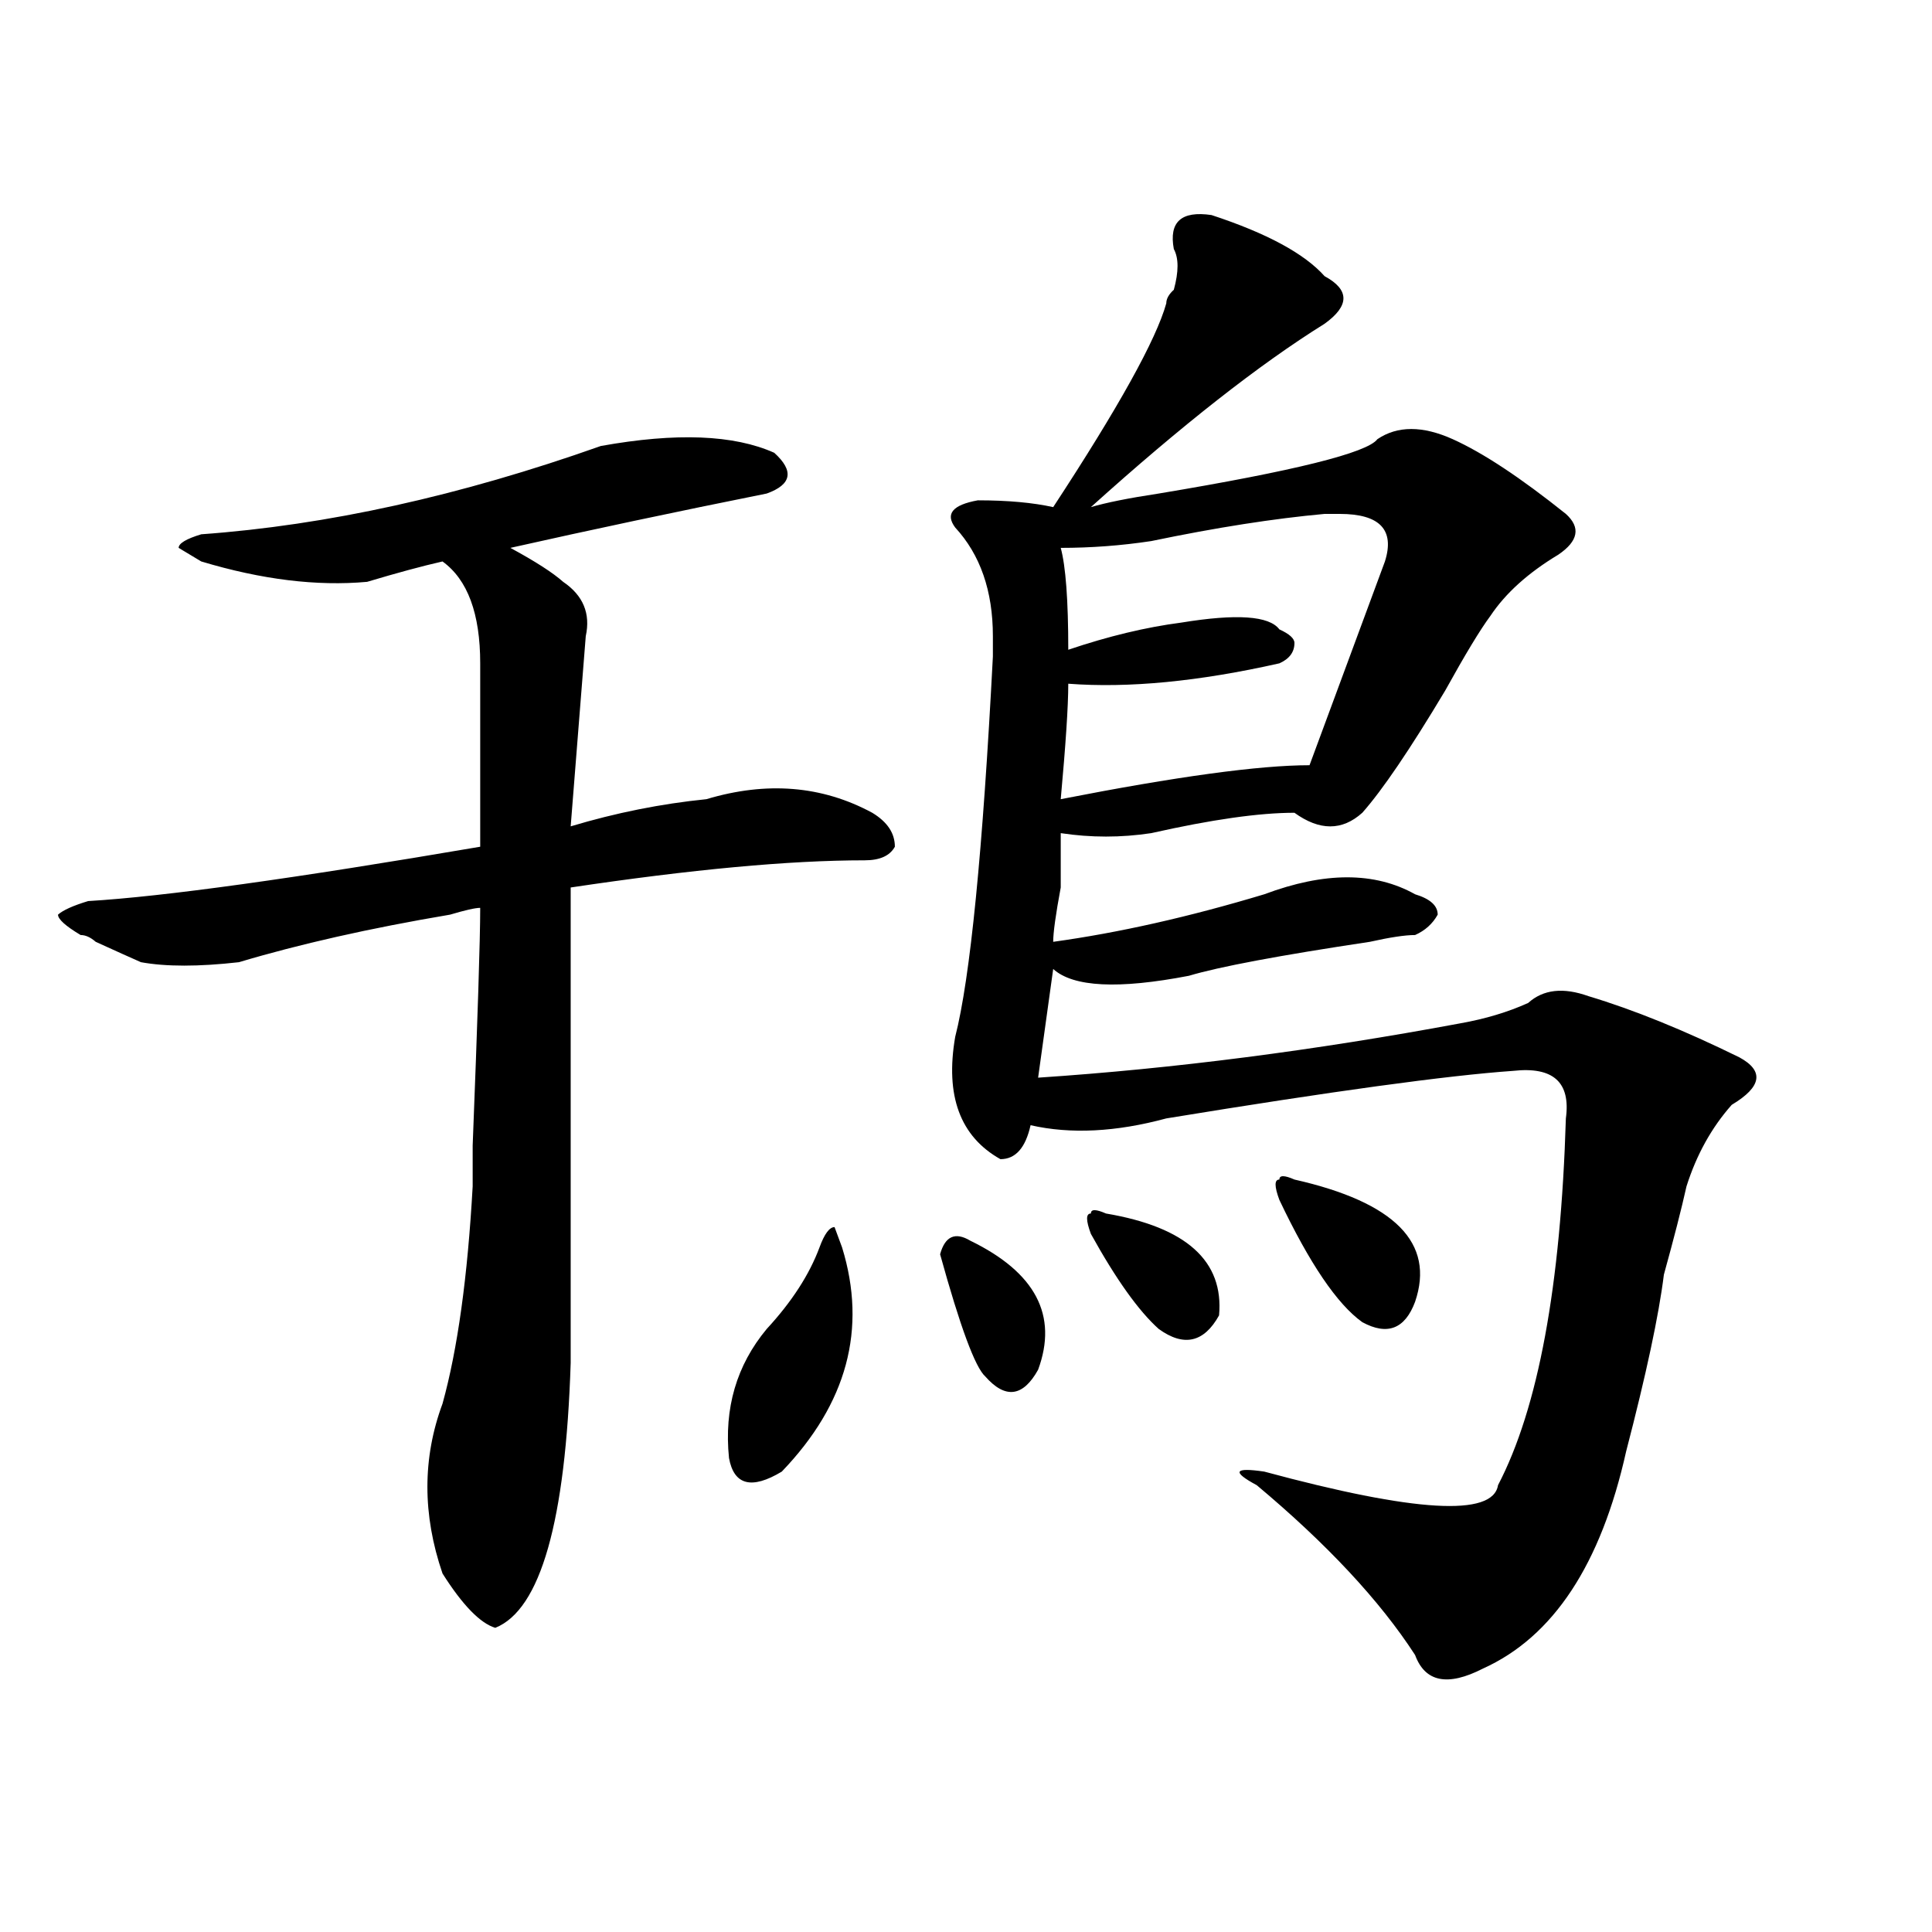
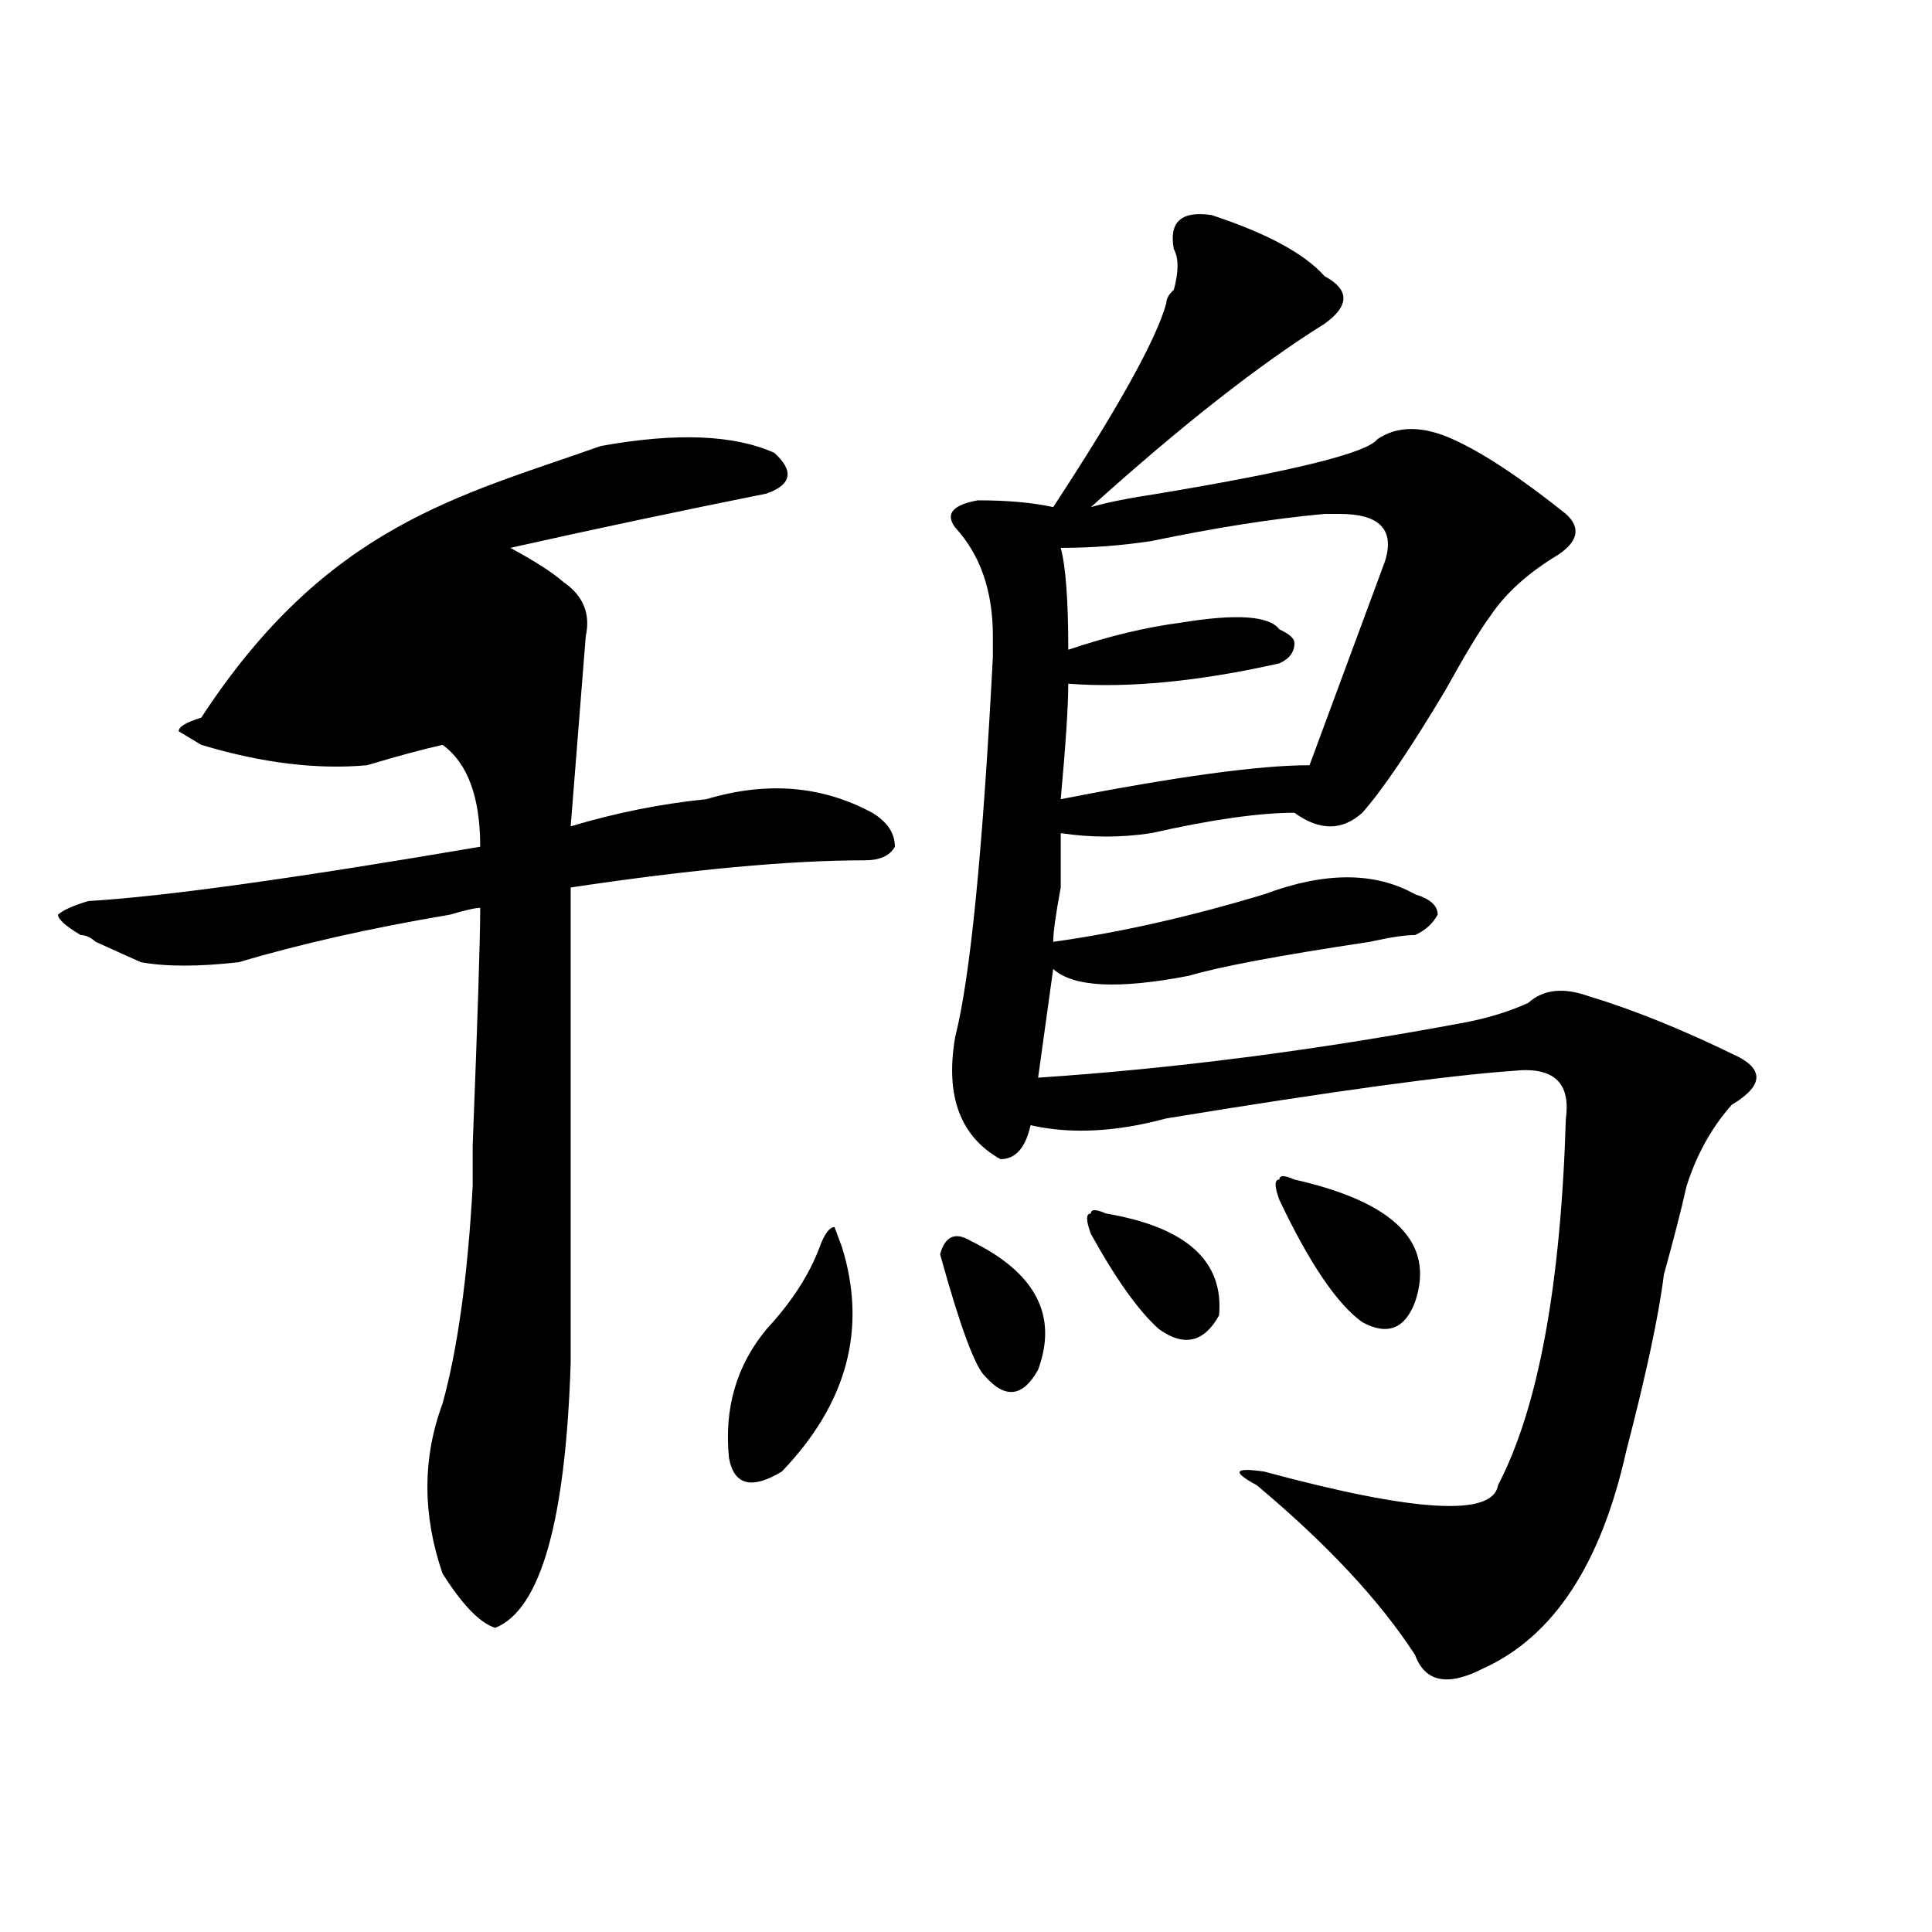
<svg xmlns="http://www.w3.org/2000/svg" version="1.1" id="图层_1" x="0px" y="0px" width="1000px" height="1000px" viewBox="0 0 1000 1000" enable-background="new 0 0 1000 1000" xml:space="preserve">
-   <path d="M310.992,230.844c39.023-7.031,68.9-5.823,89.754,3.516c10.365,9.393,9.085,16.425-3.902,21.094  c-46.828,9.393-91.096,18.787-132.68,28.125c12.987,7.031,22.072,12.909,27.316,17.578c10.365,7.031,14.268,16.425,11.707,28.125  c-2.622,32.849-5.244,65.643-7.805,98.438c23.414-7.031,46.828-11.7,70.242-14.063c31.219-9.338,59.815-7.031,85.852,7.031  c7.805,4.724,11.707,10.547,11.707,17.578c-2.622,4.724-7.805,7.031-15.609,7.031c-39.023,0-89.754,4.724-152.191,14.063v246.094  c-2.622,82.068-15.609,127.716-39.023,137.109c-7.805-2.362-16.951-11.755-27.316-28.125c-10.427-30.432-10.427-59.766,0-87.891  c7.805-28.125,12.987-65.588,15.609-112.5v-21.094c2.561-65.588,3.902-106.622,3.902-123.047c-2.622,0-7.805,1.208-15.609,3.516  c-41.646,7.031-78.047,15.271-109.266,24.609c-20.854,2.362-37.743,2.362-50.73,0c-5.244-2.307-13.049-5.823-23.414-10.547  c-2.622-2.307-5.244-3.516-7.805-3.516c-7.805-4.669-11.707-8.185-11.707-10.547c2.561-2.307,7.805-4.669,15.609-7.031  c39.023-2.307,106.644-11.7,202.922-28.125c0-44.495,0-76.135,0-94.922c0-25.763-6.524-43.341-19.512-52.734  c-10.427,2.362-23.414,5.878-39.023,10.547c-26.036,2.362-54.633-1.154-85.852-10.547l-11.707-7.031  c0-2.307,3.902-4.669,11.707-7.031C169.166,271.877,238.128,256.661,310.992,230.844z M424.16,645.687  c2.561-7.031,5.183-10.547,7.805-10.547l3.902,10.547c12.987,42.188,2.561,80.859-31.219,116.016  c-15.609,9.393-24.756,7.031-27.316-7.031c-2.622-25.763,3.902-48.01,19.512-66.797C409.831,673.812,418.916,659.75,424.16,645.687z   M502.207,642.172c33.779,16.425,45.486,38.672,35.121,66.797c-7.805,14.063-16.951,15.271-27.316,3.516  c-5.244-4.669-13.049-25.763-23.414-63.281C489.158,639.865,494.402,637.502,502.207,642.172z M627.082,111.312  c28.597,9.393,48.108,19.94,58.535,31.641c12.987,7.031,12.987,15.271,0,24.609c-33.841,21.094-74.145,52.734-120.973,94.922  c7.805-2.307,19.512-4.669,35.121-7.031c70.242-11.7,107.924-21.094,113.168-28.125c10.365-7.031,23.414-7.031,39.023,0  s35.121,19.94,58.535,38.672c7.805,7.031,6.463,14.063-3.902,21.094c-15.609,9.393-27.316,19.94-35.121,31.641  c-5.244,7.031-13.049,19.94-23.414,38.672c-18.231,30.487-32.561,51.581-42.926,63.281c-10.427,9.393-22.134,9.393-35.121,0  c-18.231,0-42.926,3.516-74.145,10.547c-15.609,2.362-31.219,2.362-46.828,0c0,4.724,0,14.063,0,28.125  c-2.622,14.063-3.902,23.456-3.902,28.125c33.779-4.669,70.242-12.854,109.266-24.609c31.219-11.7,57.193-11.7,78.047,0  c7.805,2.362,11.707,5.878,11.707,10.547c-2.622,4.724-6.524,8.24-11.707,10.547c-5.244,0-13.049,1.208-23.414,3.516  c-46.828,7.031-78.047,12.909-93.656,17.578c-36.463,7.031-59.877,5.878-70.242-3.516l-7.805,56.25  c70.242-4.669,143.045-14.063,218.531-28.125c12.987-2.307,24.694-5.823,35.121-10.547c7.805-7.031,18.17-8.185,31.219-3.516  c23.414,7.031,49.389,17.578,78.047,31.641c12.987,7.031,11.707,15.271-3.902,24.609c-10.427,11.755-18.231,25.818-23.414,42.188  c-2.622,11.755-6.524,26.971-11.707,45.703c-2.622,21.094-9.146,51.581-19.512,91.406c-13.049,58.612-37.743,96.075-74.145,112.5  c-18.231,9.338-29.938,7.031-35.121-7.031c-18.231-28.125-45.548-57.404-81.949-87.891c-13.049-7.031-11.707-9.338,3.902-7.031  c78.047,21.094,118.351,23.456,120.973,7.031c20.792-39.825,32.499-103.107,35.121-189.844c2.561-18.732-6.524-26.917-27.316-24.609  c-33.841,2.362-93.656,10.547-179.508,24.609c-26.036,7.031-49.45,8.24-70.242,3.516c-2.622,11.755-7.805,17.578-15.609,17.578  c-20.854-11.7-28.658-32.794-23.414-63.281c7.805-30.432,14.268-96.075,19.512-196.875c0-4.669,0-8.185,0-10.547  c0-23.401-6.524-42.188-19.512-56.25c-5.244-7.031-1.342-11.7,11.707-14.063c15.609,0,28.597,1.208,39.023,3.516  c33.779-51.526,53.291-86.682,58.535-105.469c0-2.307,1.28-4.669,3.902-7.031c2.561-9.338,2.561-16.37,0-21.094  C604.948,114.828,611.473,109.005,627.082,111.312z M693.422,266c-2.622,0-5.244,0-7.805,0  c-26.036,2.362-55.975,7.031-89.754,14.063c-15.609,2.362-31.219,3.516-46.828,3.516c2.561,9.393,3.902,26.971,3.902,52.734  c20.792-7.031,40.304-11.7,58.535-14.063c28.597-4.669,45.486-3.516,50.73,3.516c5.183,2.362,7.805,4.724,7.805,7.031  c0,4.724-2.622,8.24-7.805,10.547c-41.646,9.393-78.047,12.909-109.266,10.547c0,11.755-1.342,31.641-3.902,59.766  c59.815-11.7,102.741-17.578,128.777-17.578c12.987-35.156,25.975-70.313,39.023-105.469C722.019,274.24,714.214,266,693.422,266z   M572.449,628.109c41.584,7.031,61.096,24.609,58.535,52.734c-7.805,14.063-18.231,16.425-31.219,7.031  c-10.427-9.338-22.134-25.763-35.121-49.219c-2.622-7.031-2.622-10.547,0-10.547C564.645,625.802,567.205,625.802,572.449,628.109z   M670.008,610.531c52.011,11.755,72.803,32.849,62.438,63.281c-5.244,14.063-14.329,17.578-27.316,10.547  c-13.049-9.338-27.316-30.432-42.926-63.281c-2.622-7.031-2.622-10.547,0-10.547C662.203,608.224,664.764,608.224,670.008,610.531z" />
+   <path d="M310.992,230.844c39.023-7.031,68.9-5.823,89.754,3.516c10.365,9.393,9.085,16.425-3.902,21.094  c-46.828,9.393-91.096,18.787-132.68,28.125c12.987,7.031,22.072,12.909,27.316,17.578c10.365,7.031,14.268,16.425,11.707,28.125  c-2.622,32.849-5.244,65.643-7.805,98.438c23.414-7.031,46.828-11.7,70.242-14.063c31.219-9.338,59.815-7.031,85.852,7.031  c7.805,4.724,11.707,10.547,11.707,17.578c-2.622,4.724-7.805,7.031-15.609,7.031c-39.023,0-89.754,4.724-152.191,14.063v246.094  c-2.622,82.068-15.609,127.716-39.023,137.109c-7.805-2.362-16.951-11.755-27.316-28.125c-10.427-30.432-10.427-59.766,0-87.891  c7.805-28.125,12.987-65.588,15.609-112.5v-21.094c2.561-65.588,3.902-106.622,3.902-123.047c-2.622,0-7.805,1.208-15.609,3.516  c-41.646,7.031-78.047,15.271-109.266,24.609c-20.854,2.362-37.743,2.362-50.73,0c-5.244-2.307-13.049-5.823-23.414-10.547  c-2.622-2.307-5.244-3.516-7.805-3.516c-7.805-4.669-11.707-8.185-11.707-10.547c2.561-2.307,7.805-4.669,15.609-7.031  c39.023-2.307,106.644-11.7,202.922-28.125c0-25.763-6.524-43.341-19.512-52.734  c-10.427,2.362-23.414,5.878-39.023,10.547c-26.036,2.362-54.633-1.154-85.852-10.547l-11.707-7.031  c0-2.307,3.902-4.669,11.707-7.031C169.166,271.877,238.128,256.661,310.992,230.844z M424.16,645.687  c2.561-7.031,5.183-10.547,7.805-10.547l3.902,10.547c12.987,42.188,2.561,80.859-31.219,116.016  c-15.609,9.393-24.756,7.031-27.316-7.031c-2.622-25.763,3.902-48.01,19.512-66.797C409.831,673.812,418.916,659.75,424.16,645.687z   M502.207,642.172c33.779,16.425,45.486,38.672,35.121,66.797c-7.805,14.063-16.951,15.271-27.316,3.516  c-5.244-4.669-13.049-25.763-23.414-63.281C489.158,639.865,494.402,637.502,502.207,642.172z M627.082,111.312  c28.597,9.393,48.108,19.94,58.535,31.641c12.987,7.031,12.987,15.271,0,24.609c-33.841,21.094-74.145,52.734-120.973,94.922  c7.805-2.307,19.512-4.669,35.121-7.031c70.242-11.7,107.924-21.094,113.168-28.125c10.365-7.031,23.414-7.031,39.023,0  s35.121,19.94,58.535,38.672c7.805,7.031,6.463,14.063-3.902,21.094c-15.609,9.393-27.316,19.94-35.121,31.641  c-5.244,7.031-13.049,19.94-23.414,38.672c-18.231,30.487-32.561,51.581-42.926,63.281c-10.427,9.393-22.134,9.393-35.121,0  c-18.231,0-42.926,3.516-74.145,10.547c-15.609,2.362-31.219,2.362-46.828,0c0,4.724,0,14.063,0,28.125  c-2.622,14.063-3.902,23.456-3.902,28.125c33.779-4.669,70.242-12.854,109.266-24.609c31.219-11.7,57.193-11.7,78.047,0  c7.805,2.362,11.707,5.878,11.707,10.547c-2.622,4.724-6.524,8.24-11.707,10.547c-5.244,0-13.049,1.208-23.414,3.516  c-46.828,7.031-78.047,12.909-93.656,17.578c-36.463,7.031-59.877,5.878-70.242-3.516l-7.805,56.25  c70.242-4.669,143.045-14.063,218.531-28.125c12.987-2.307,24.694-5.823,35.121-10.547c7.805-7.031,18.17-8.185,31.219-3.516  c23.414,7.031,49.389,17.578,78.047,31.641c12.987,7.031,11.707,15.271-3.902,24.609c-10.427,11.755-18.231,25.818-23.414,42.188  c-2.622,11.755-6.524,26.971-11.707,45.703c-2.622,21.094-9.146,51.581-19.512,91.406c-13.049,58.612-37.743,96.075-74.145,112.5  c-18.231,9.338-29.938,7.031-35.121-7.031c-18.231-28.125-45.548-57.404-81.949-87.891c-13.049-7.031-11.707-9.338,3.902-7.031  c78.047,21.094,118.351,23.456,120.973,7.031c20.792-39.825,32.499-103.107,35.121-189.844c2.561-18.732-6.524-26.917-27.316-24.609  c-33.841,2.362-93.656,10.547-179.508,24.609c-26.036,7.031-49.45,8.24-70.242,3.516c-2.622,11.755-7.805,17.578-15.609,17.578  c-20.854-11.7-28.658-32.794-23.414-63.281c7.805-30.432,14.268-96.075,19.512-196.875c0-4.669,0-8.185,0-10.547  c0-23.401-6.524-42.188-19.512-56.25c-5.244-7.031-1.342-11.7,11.707-14.063c15.609,0,28.597,1.208,39.023,3.516  c33.779-51.526,53.291-86.682,58.535-105.469c0-2.307,1.28-4.669,3.902-7.031c2.561-9.338,2.561-16.37,0-21.094  C604.948,114.828,611.473,109.005,627.082,111.312z M693.422,266c-2.622,0-5.244,0-7.805,0  c-26.036,2.362-55.975,7.031-89.754,14.063c-15.609,2.362-31.219,3.516-46.828,3.516c2.561,9.393,3.902,26.971,3.902,52.734  c20.792-7.031,40.304-11.7,58.535-14.063c28.597-4.669,45.486-3.516,50.73,3.516c5.183,2.362,7.805,4.724,7.805,7.031  c0,4.724-2.622,8.24-7.805,10.547c-41.646,9.393-78.047,12.909-109.266,10.547c0,11.755-1.342,31.641-3.902,59.766  c59.815-11.7,102.741-17.578,128.777-17.578c12.987-35.156,25.975-70.313,39.023-105.469C722.019,274.24,714.214,266,693.422,266z   M572.449,628.109c41.584,7.031,61.096,24.609,58.535,52.734c-7.805,14.063-18.231,16.425-31.219,7.031  c-10.427-9.338-22.134-25.763-35.121-49.219c-2.622-7.031-2.622-10.547,0-10.547C564.645,625.802,567.205,625.802,572.449,628.109z   M670.008,610.531c52.011,11.755,72.803,32.849,62.438,63.281c-5.244,14.063-14.329,17.578-27.316,10.547  c-13.049-9.338-27.316-30.432-42.926-63.281c-2.622-7.031-2.622-10.547,0-10.547C662.203,608.224,664.764,608.224,670.008,610.531z" />
</svg>